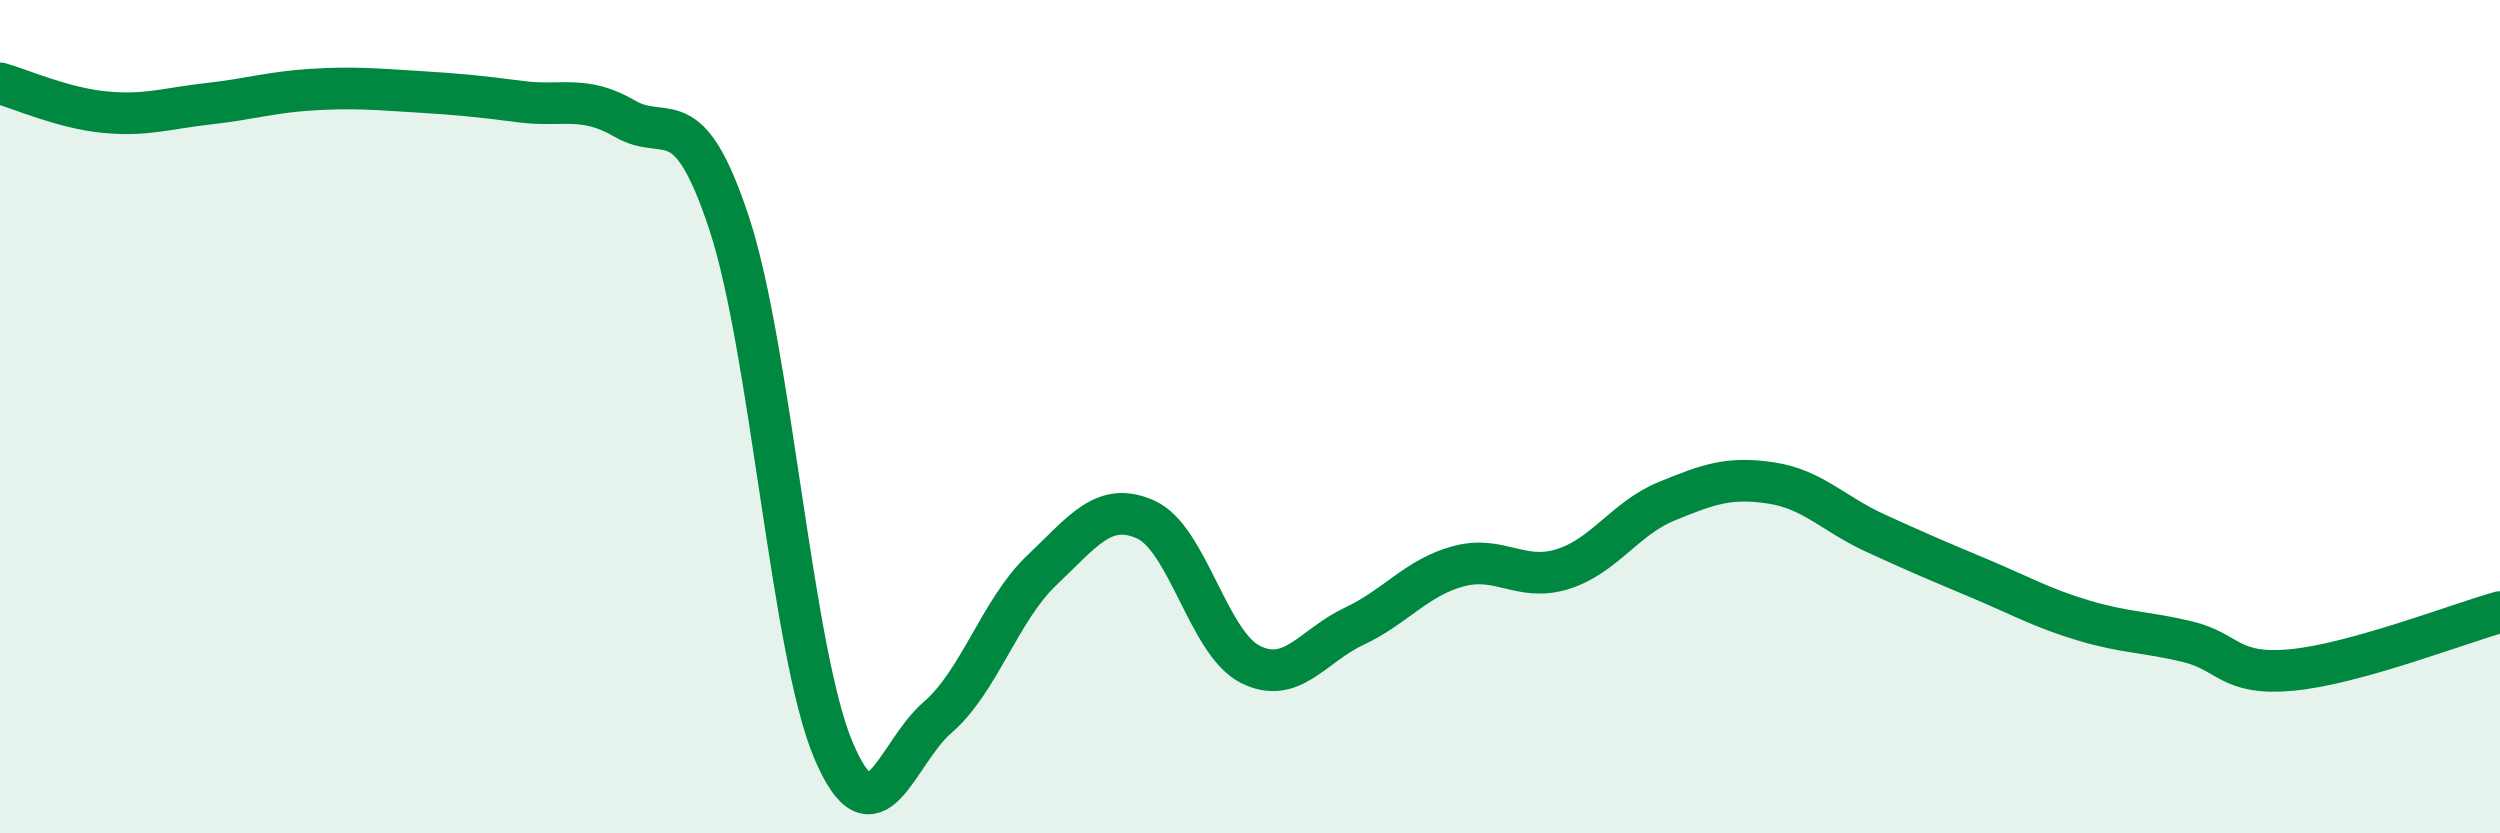
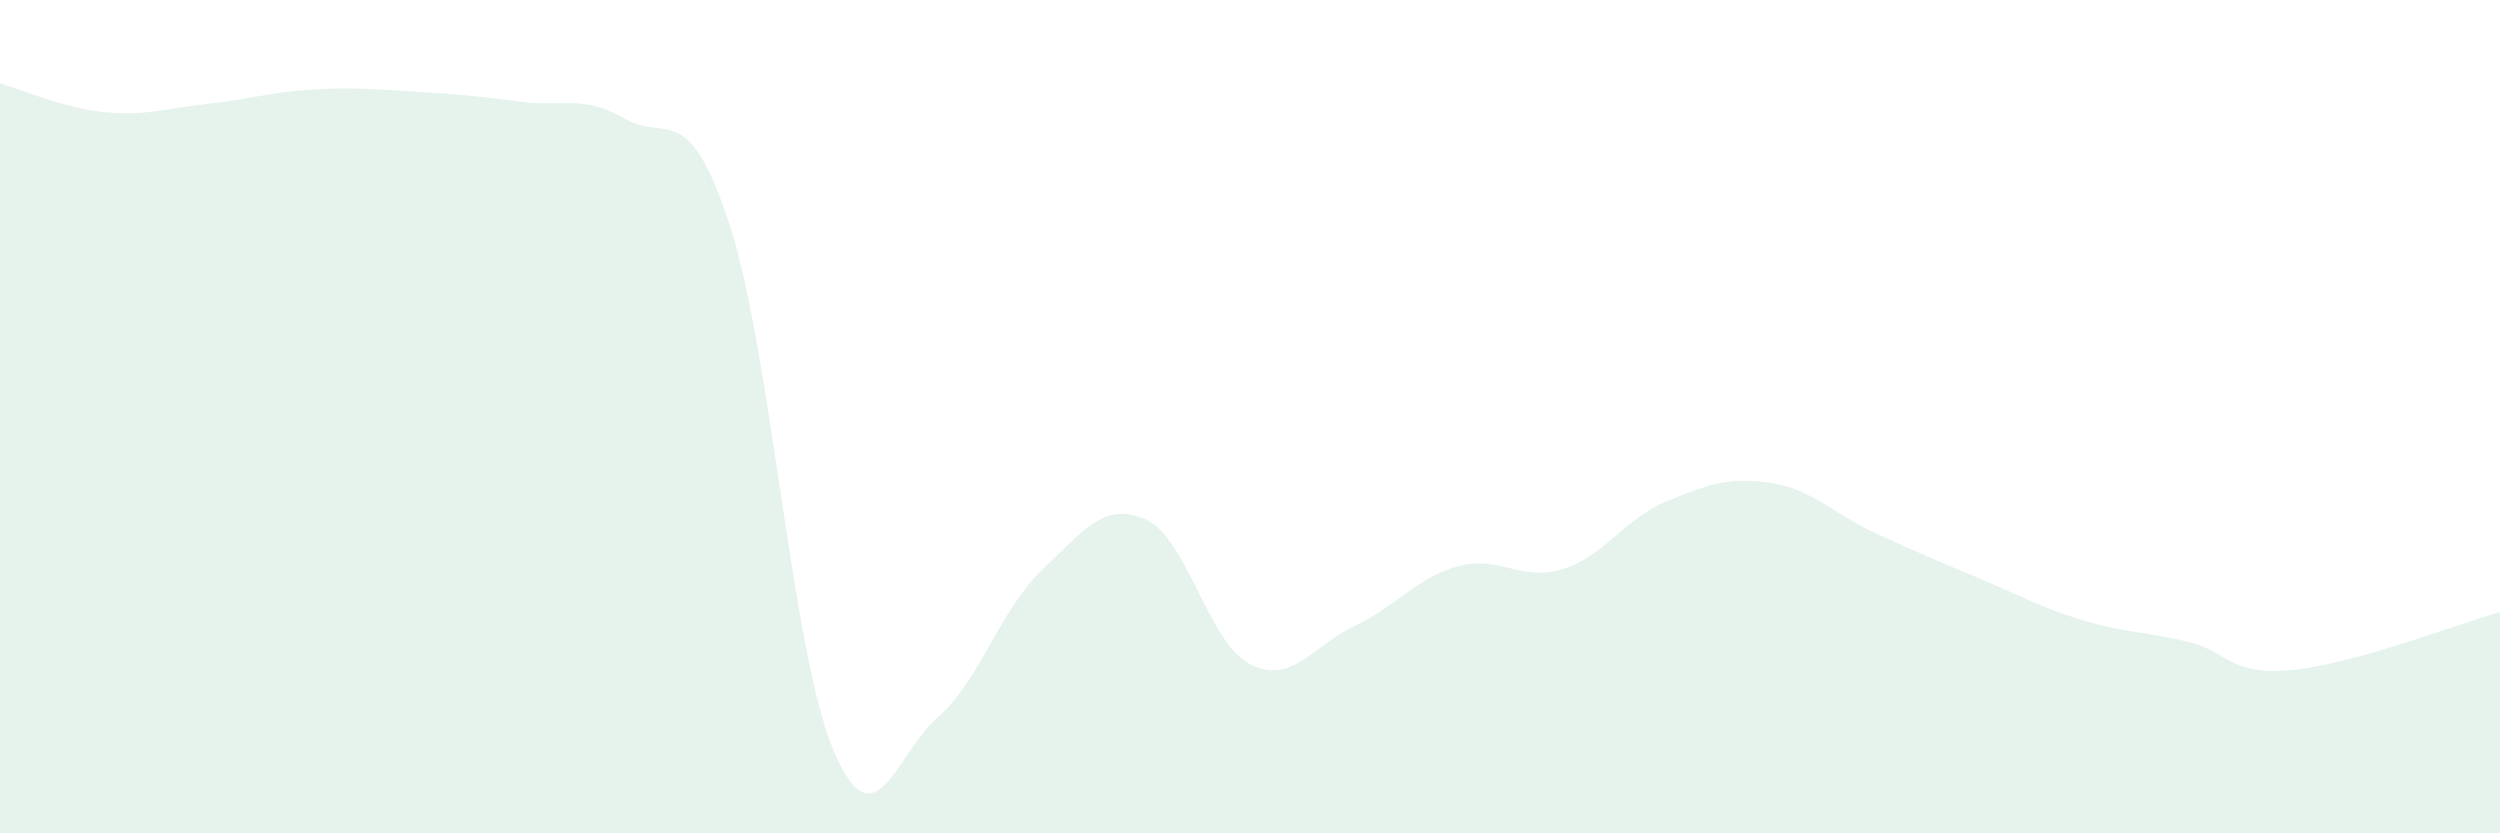
<svg xmlns="http://www.w3.org/2000/svg" width="60" height="20" viewBox="0 0 60 20">
  <path d="M 0,2 C 0.5,2.14 1.5,2.59 2.5,2.69 C 3.5,2.79 4,2.6 5,2.49 C 6,2.38 6.5,2.21 7.5,2.15 C 8.5,2.09 9,2.14 10,2.2 C 11,2.26 11.5,2.31 12.5,2.44 C 13.5,2.57 14,2.27 15,2.85 C 16,3.43 16.5,2.33 17.5,5.36 C 18.5,8.39 19,15.63 20,18 C 21,20.37 21.5,18.08 22.5,17.22 C 23.5,16.36 24,14.64 25,13.69 C 26,12.74 26.5,12.02 27.5,12.47 C 28.5,12.92 29,15.43 30,15.94 C 31,16.45 31.5,15.5 32.5,15.03 C 33.5,14.56 34,13.86 35,13.59 C 36,13.32 36.5,13.97 37.5,13.66 C 38.5,13.35 39,12.44 40,12.03 C 41,11.62 41.5,11.44 42.5,11.59 C 43.5,11.74 44,12.33 45,12.79 C 46,13.25 46.5,13.46 47.5,13.88 C 48.5,14.3 49,14.59 50,14.89 C 51,15.19 51.5,15.16 52.5,15.4 C 53.5,15.64 53.5,16.22 55,16.08 C 56.5,15.94 59,14.97 60,14.69L60 20L0 20Z" fill="#008740" opacity="0.1" stroke-linecap="round" stroke-linejoin="round" />
-   <path d="M 0,2 C 0.5,2.14 1.5,2.59 2.5,2.69 C 3.5,2.79 4,2.6 5,2.49 C 6,2.38 6.5,2.21 7.5,2.15 C 8.5,2.09 9,2.14 10,2.2 C 11,2.26 11.5,2.31 12.5,2.44 C 13.5,2.57 14,2.27 15,2.85 C 16,3.43 16.5,2.33 17.5,5.36 C 18.5,8.39 19,15.63 20,18 C 21,20.37 21.5,18.08 22.5,17.22 C 23.5,16.36 24,14.64 25,13.69 C 26,12.74 26.5,12.02 27.5,12.47 C 28.5,12.92 29,15.43 30,15.94 C 31,16.45 31.5,15.5 32.5,15.03 C 33.5,14.56 34,13.86 35,13.59 C 36,13.32 36.5,13.97 37.5,13.66 C 38.5,13.35 39,12.44 40,12.03 C 41,11.62 41.5,11.44 42.5,11.59 C 43.5,11.74 44,12.33 45,12.79 C 46,13.25 46.5,13.46 47.5,13.88 C 48.5,14.3 49,14.59 50,14.89 C 51,15.19 51.5,15.16 52.5,15.4 C 53.5,15.64 53.5,16.22 55,16.08 C 56.5,15.94 59,14.97 60,14.69" stroke="#008740" stroke-width="1" fill="none" stroke-linecap="round" stroke-linejoin="round" />
</svg>